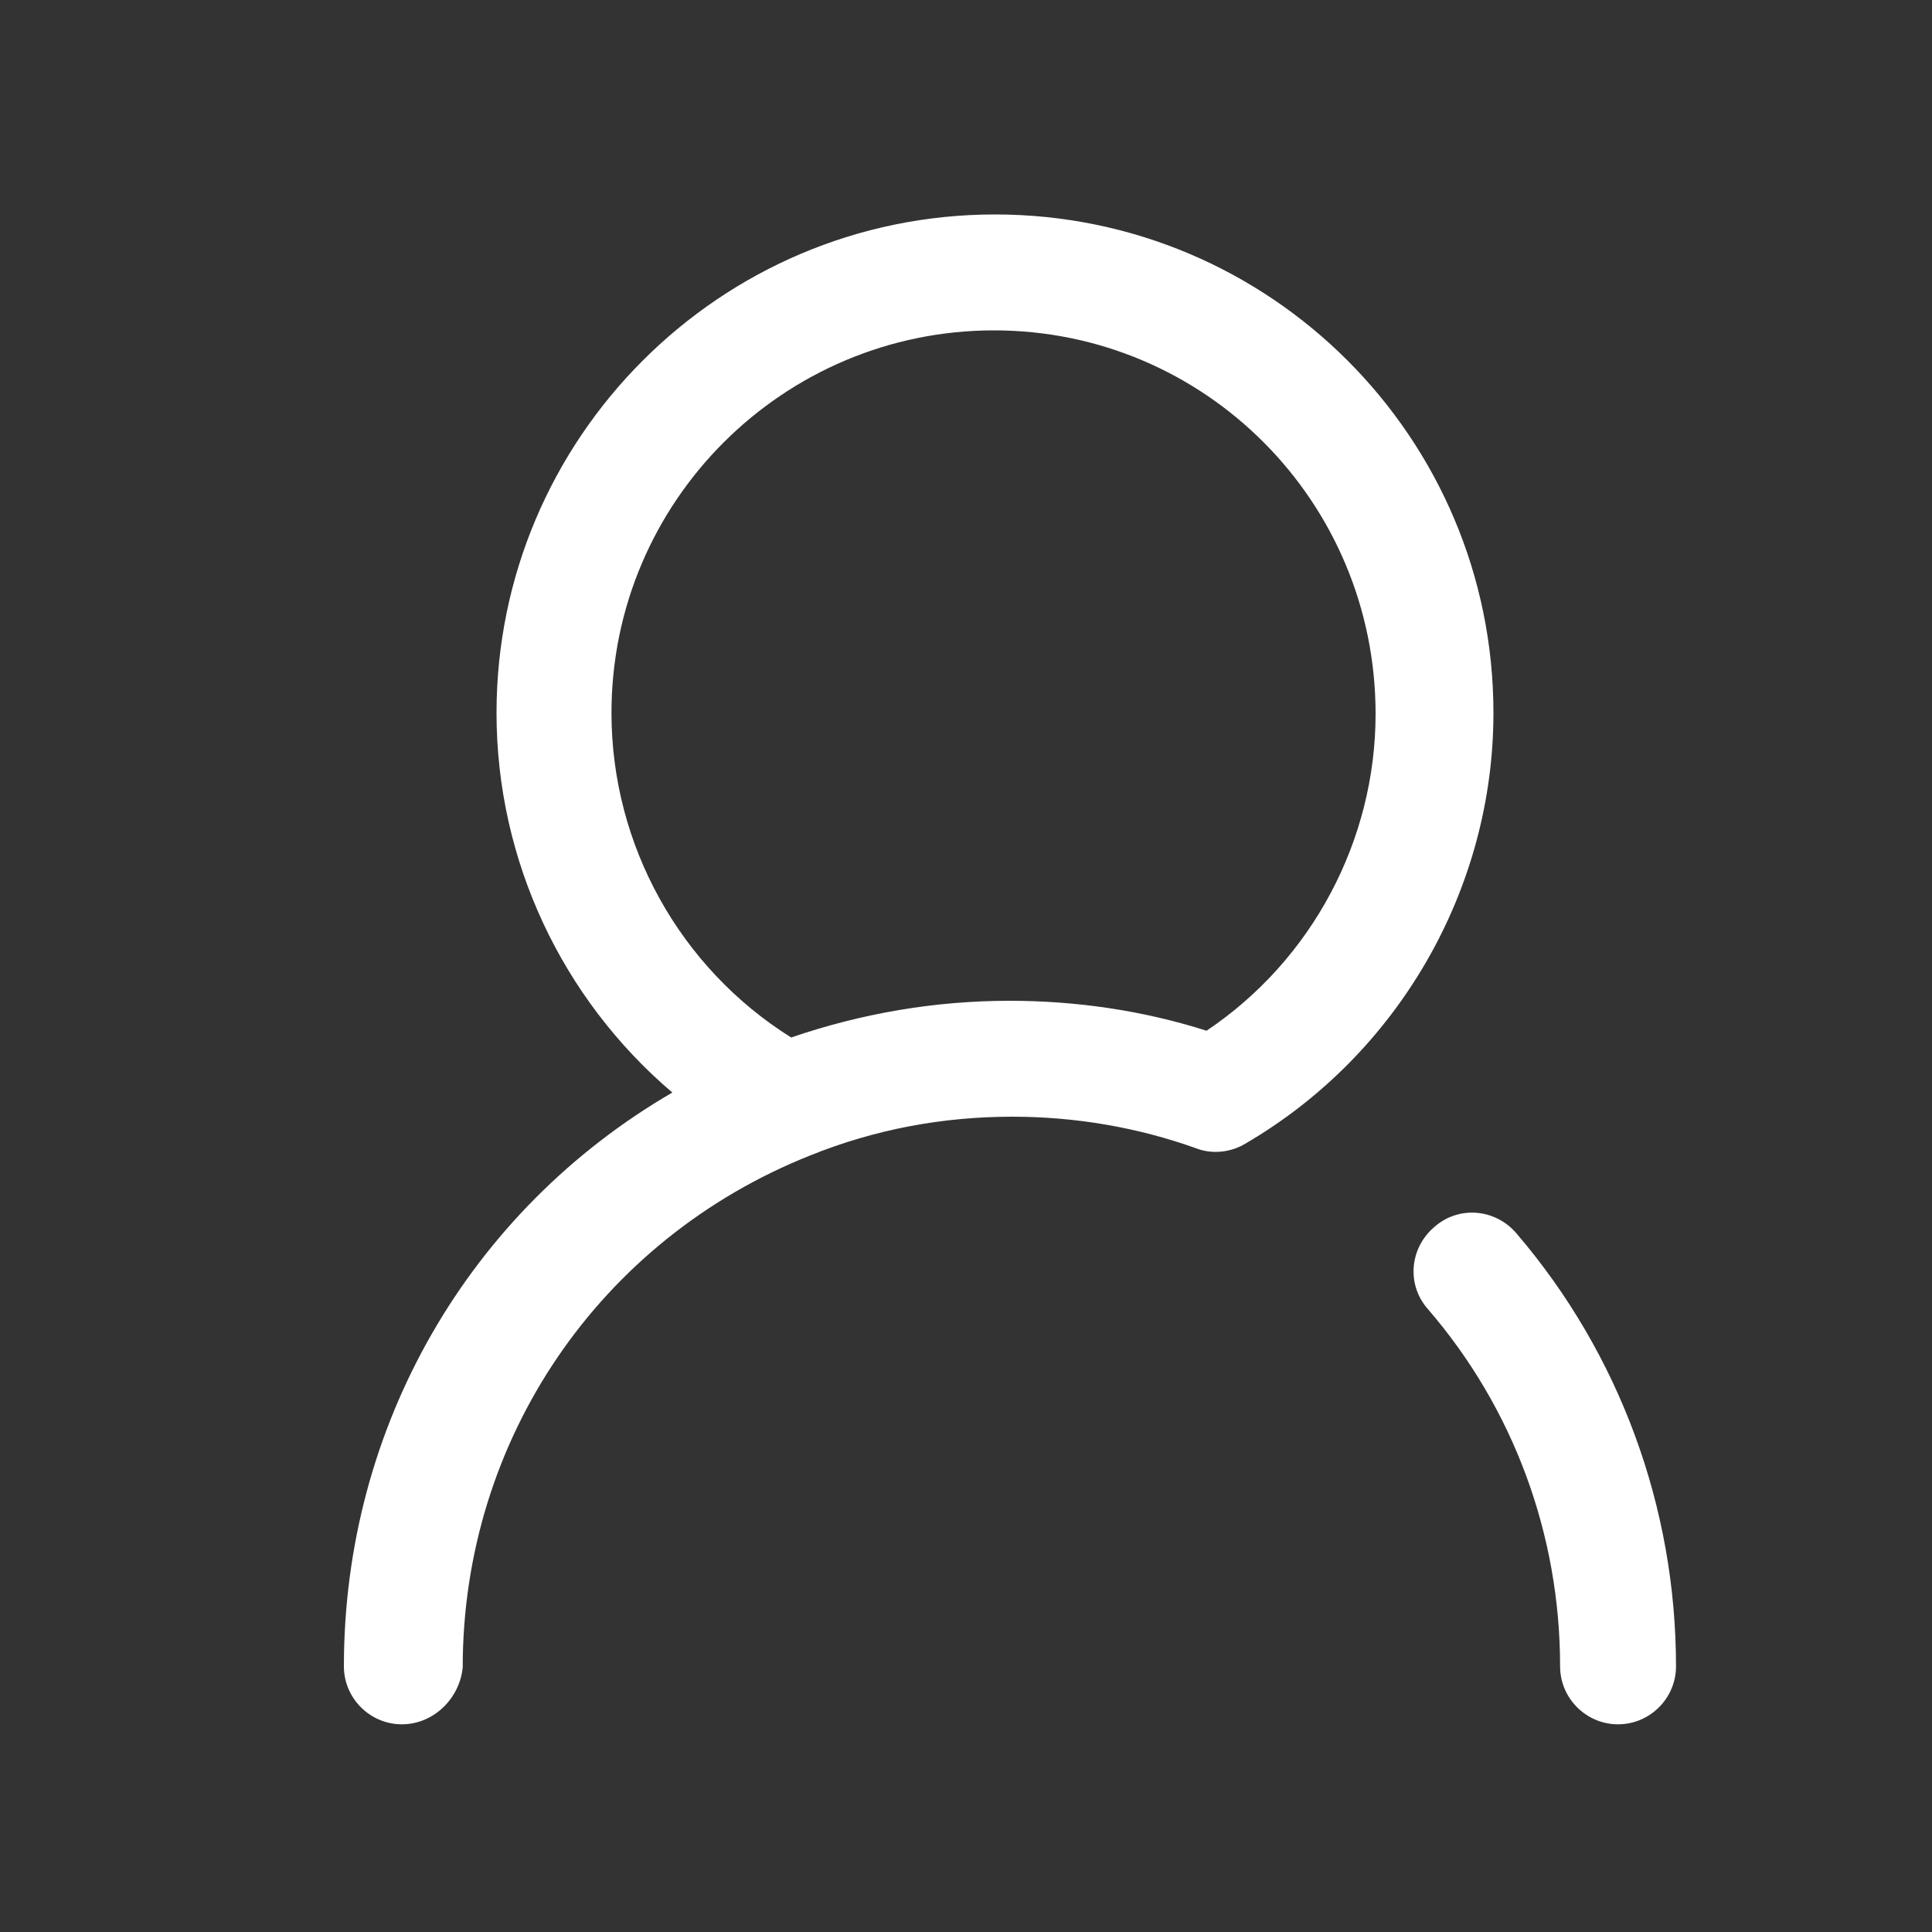
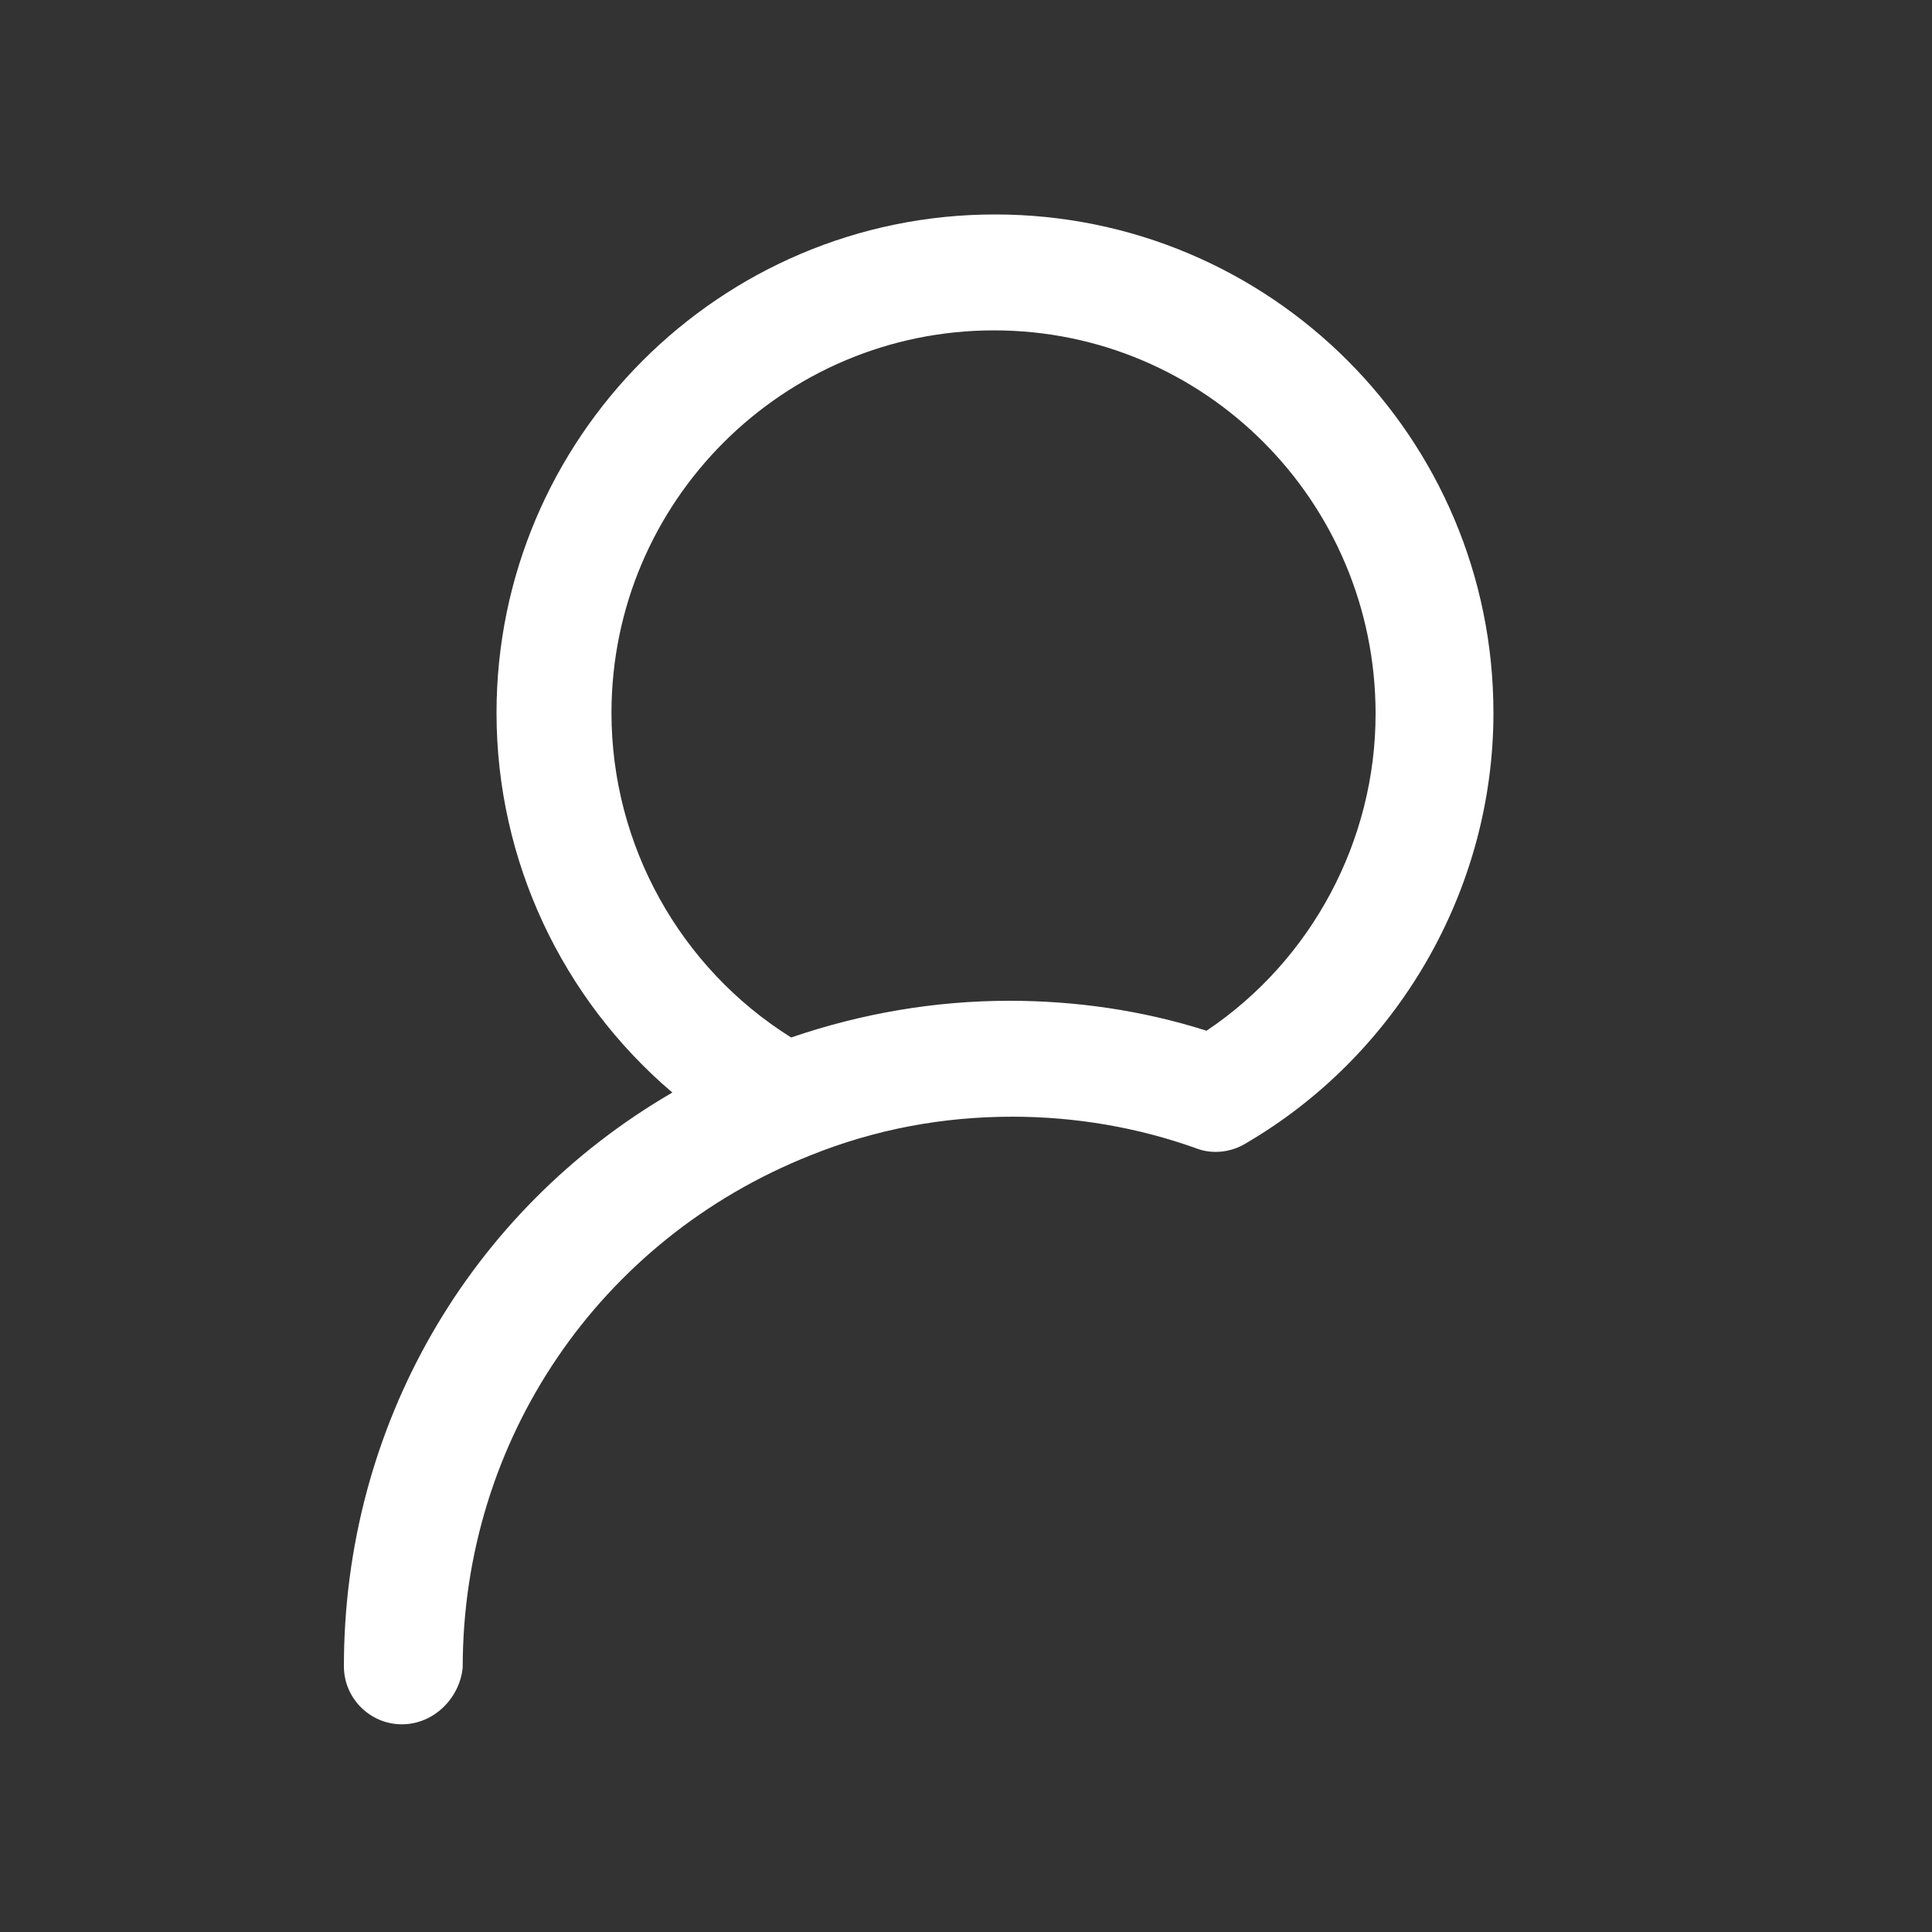
<svg xmlns="http://www.w3.org/2000/svg" version="1.1" id="Laag_1" x="0px" y="0px" viewBox="0 0 200 200" style="enable-background:new 0 0 200 200;" xml:space="preserve">
  <rect x="0" y="0" width="200" height="200" fill="#333333" stroke="none" />
  <style type="text/css">
	.st0{fill:#FFFFFF;}
</style>
  <g>
    <g>
-       <path class="st0" d="M167.5,178.5c-3.3,0-6-2.7-6-6c0-13.6-4.8-26.7-13.7-37c-2.2-2.5-1.9-6.3,0.7-8.5c2.5-2.2,6.3-1.9,8.5,0.7    c10.7,12.5,16.5,28.4,16.5,44.8C173.5,175.8,170.8,178.5,167.5,178.5z" />
-     </g>
+       </g>
    <g>
      <path class="st0" d="M41.6,178.5c-3.3,0-6-2.7-6-6c0-24.9,13-47.2,34-59.4c-11.4-9.7-18.2-24-18.2-39.3    c0-28.4,23.1-51.6,51.6-51.6s51.6,23.1,51.6,51.6c0,18.3-9.9,35.4-25.7,44.6c-1.5,0.9-3.4,1.1-5,0.5c-6.1-2.2-12.6-3.3-19.1-3.3    c-7.2,0-14.2,1.3-20.9,4c0,0,0,0,0,0c-21.9,8.7-36,29.5-36,53C47.6,175.8,44.9,178.5,41.6,178.5z M102.9,34.2    c-21.8,0-39.6,17.7-39.6,39.6c0,13.7,7.1,26.4,18.6,33.6c7.3-2.5,14.9-3.8,22.6-3.8c6.9,0,13.8,1,20.4,3.1    c10.9-7.3,17.5-19.7,17.5-32.8C142.4,51.9,124.7,34.2,102.9,34.2z" />
    </g>
  </g>
</svg>